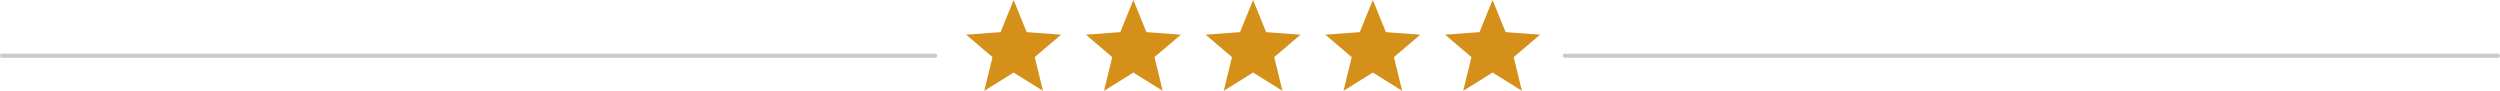
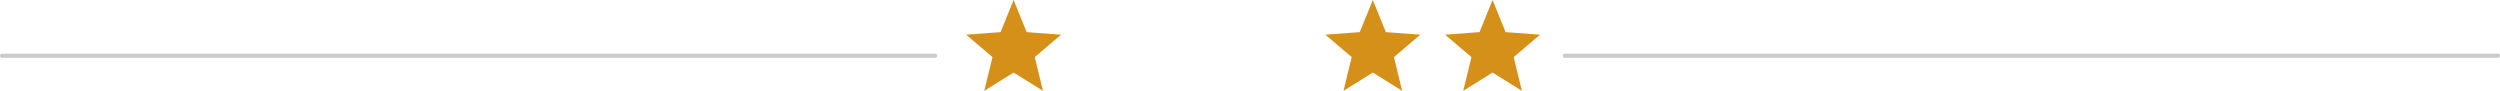
<svg xmlns="http://www.w3.org/2000/svg" width="605.5" height="22" viewBox="0 0 605.5 22">
  <g id="Group_159" data-name="Group 159" transform="translate(-337 -2908)">
    <path id="Polygon_1" data-name="Polygon 1" d="M11.5,0l3.163,7.783L23,8.4l-6.383,5.43L18.607,22,11.5,17.573,4.393,22l1.99-8.167L0,8.4l8.337-.62Z" transform="translate(571 2908)" fill="#d59019" />
-     <path id="Polygon_2" data-name="Polygon 2" d="M11.5,0l3.163,7.783L23,8.4l-6.383,5.43L18.607,22,11.5,17.573,4.393,22l1.99-8.167L0,8.4l8.337-.62Z" transform="translate(600 2908)" fill="#d59019" />
-     <path id="Polygon_3" data-name="Polygon 3" d="M11.5,0l3.163,7.783L23,8.4l-6.383,5.43L18.607,22,11.5,17.573,4.393,22l1.99-8.167L0,8.4l8.337-.62Z" transform="translate(629 2908)" fill="#d59019" />
    <path id="Polygon_4" data-name="Polygon 4" d="M11.5,0l3.163,7.783L23,8.4l-6.383,5.43L18.607,22,11.5,17.573,4.393,22l1.99-8.167L0,8.4l8.337-.62Z" transform="translate(658 2908)" fill="#d59019" />
    <path id="Polygon_5" data-name="Polygon 5" d="M11.5,0l3.163,7.783L23,8.4l-6.383,5.43L18.607,22,11.5,17.573,4.393,22l1.99-8.167L0,8.4l8.337-.62Z" transform="translate(687 2908)" fill="#d59019" />
    <line id="Line_2" data-name="Line 2" x1="226" transform="translate(337.5 2921.5)" fill="none" stroke="#cbcbcb" stroke-linecap="round" stroke-width="1" />
    <line id="Line_3" data-name="Line 3" x1="226" transform="translate(716 2921.5)" fill="none" stroke="#cbcbcb" stroke-linecap="round" stroke-width="1" />
  </g>
</svg>